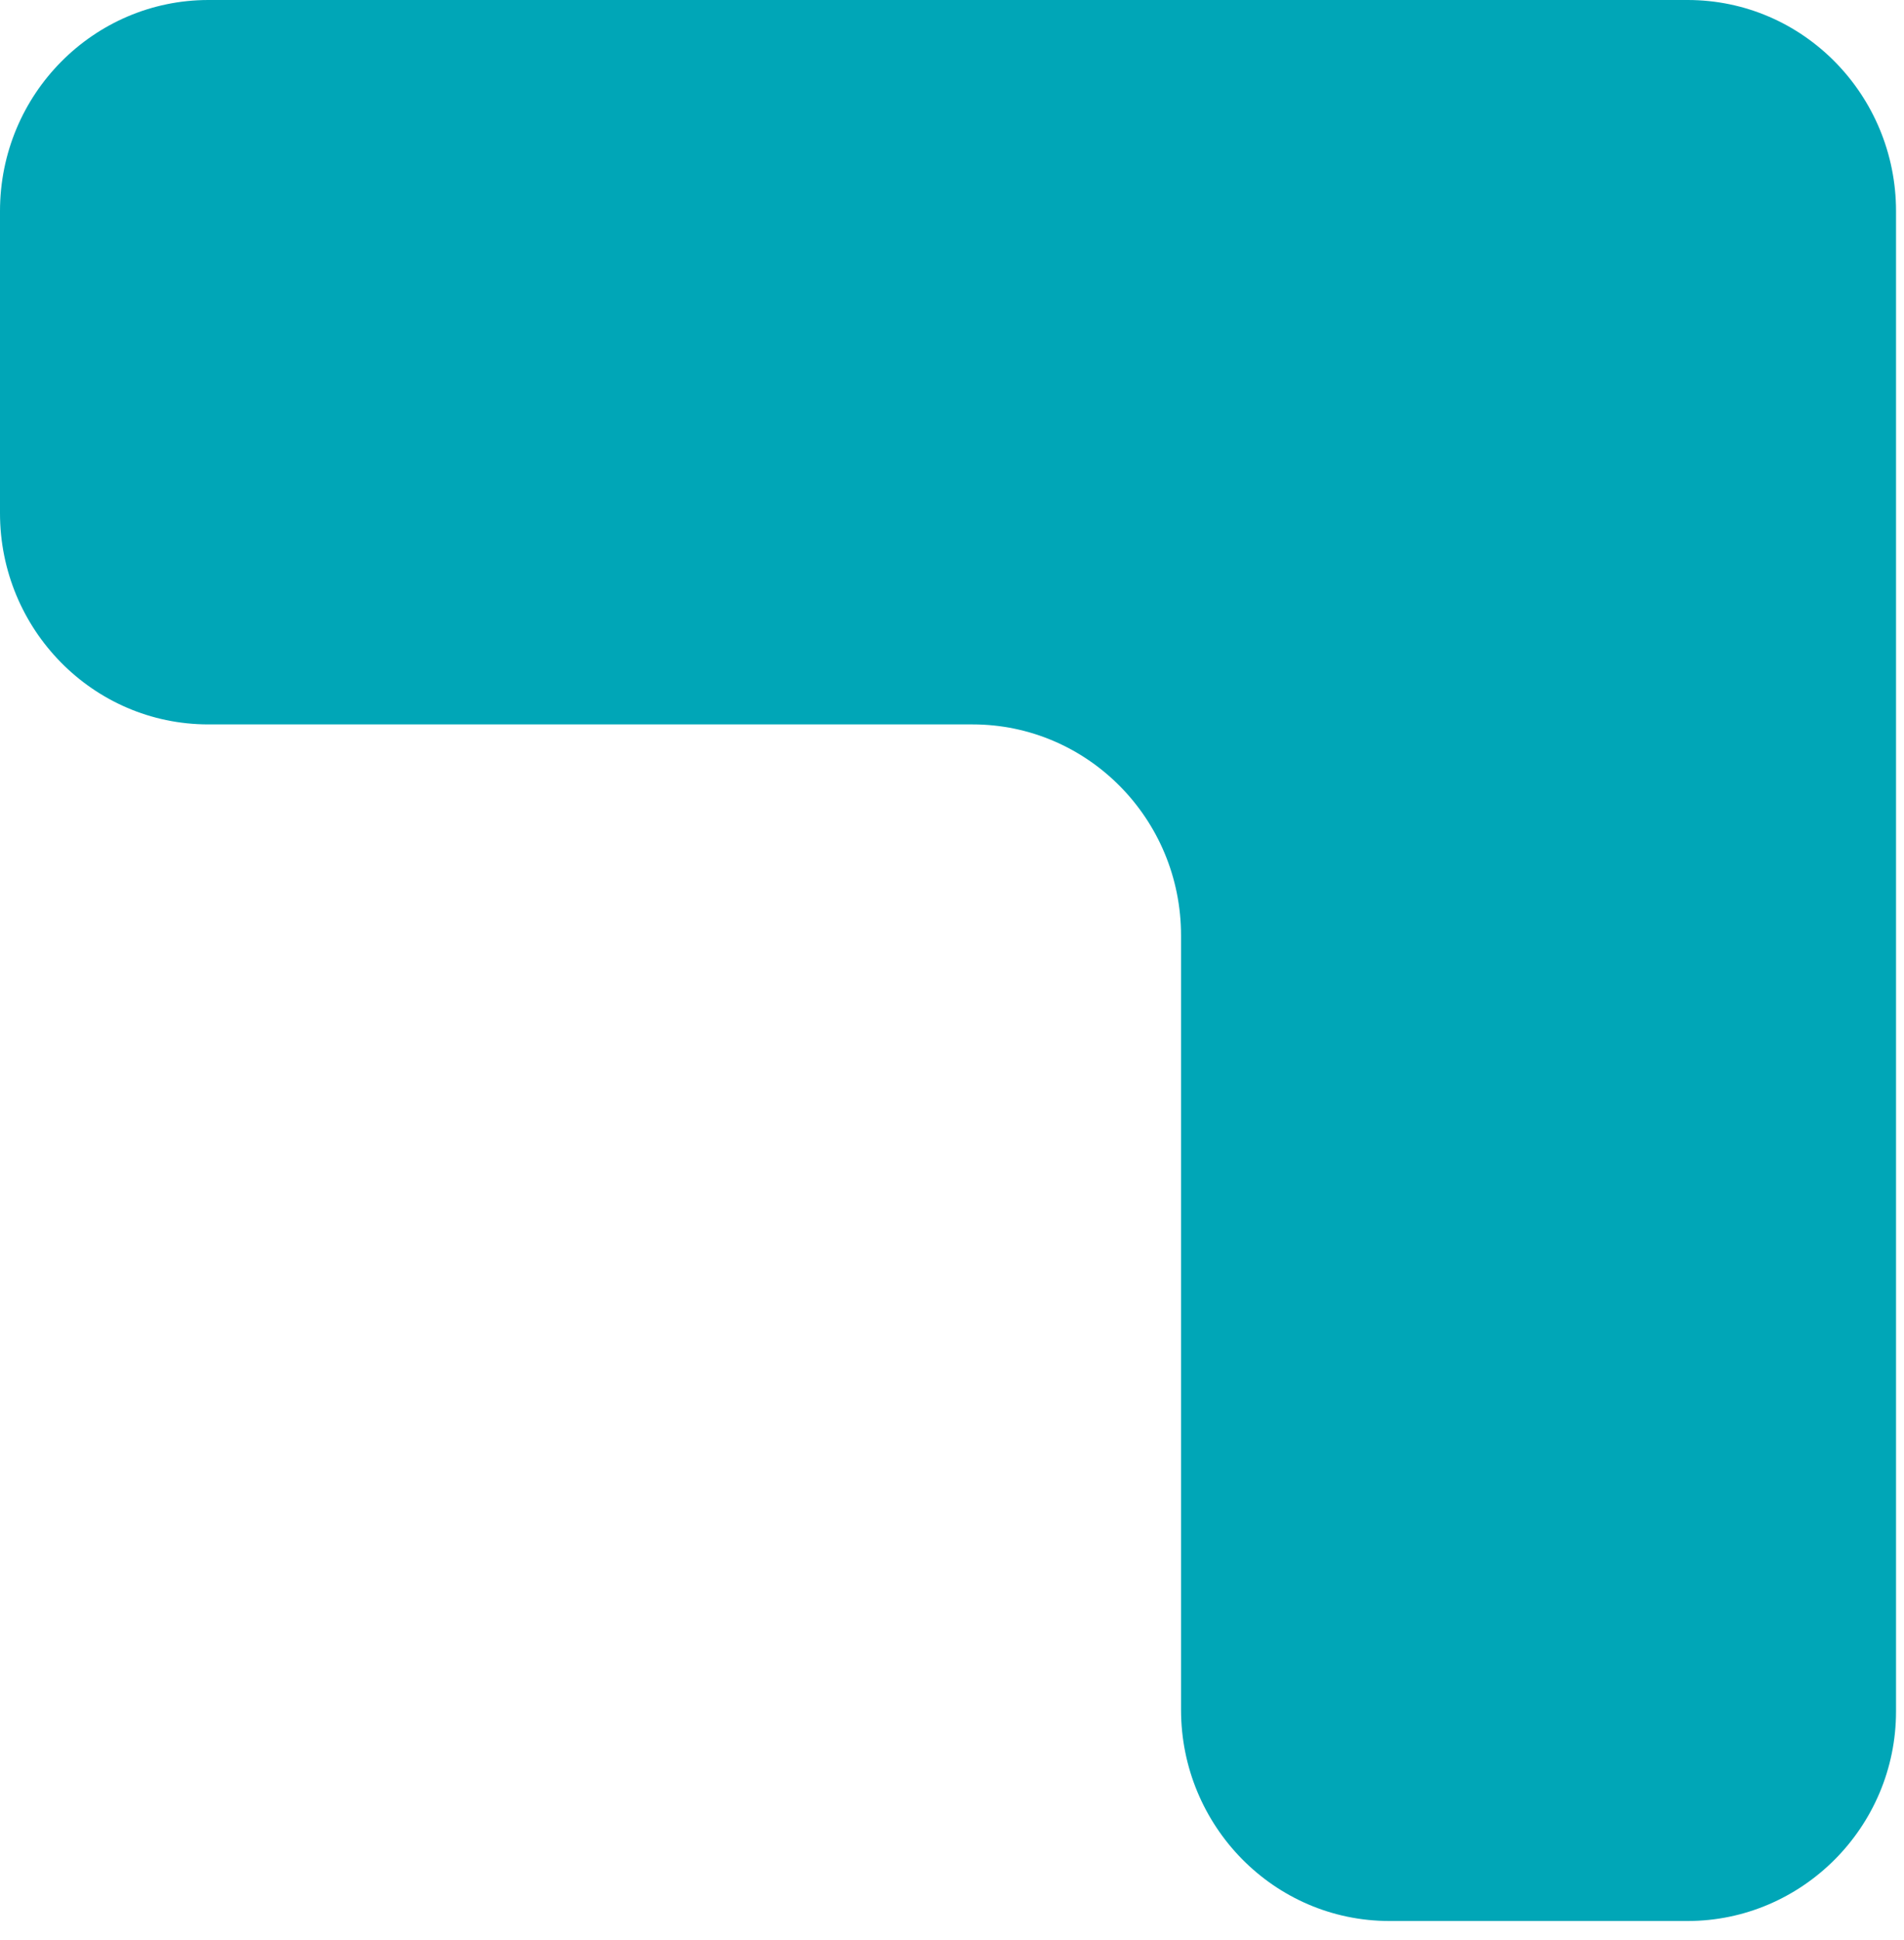
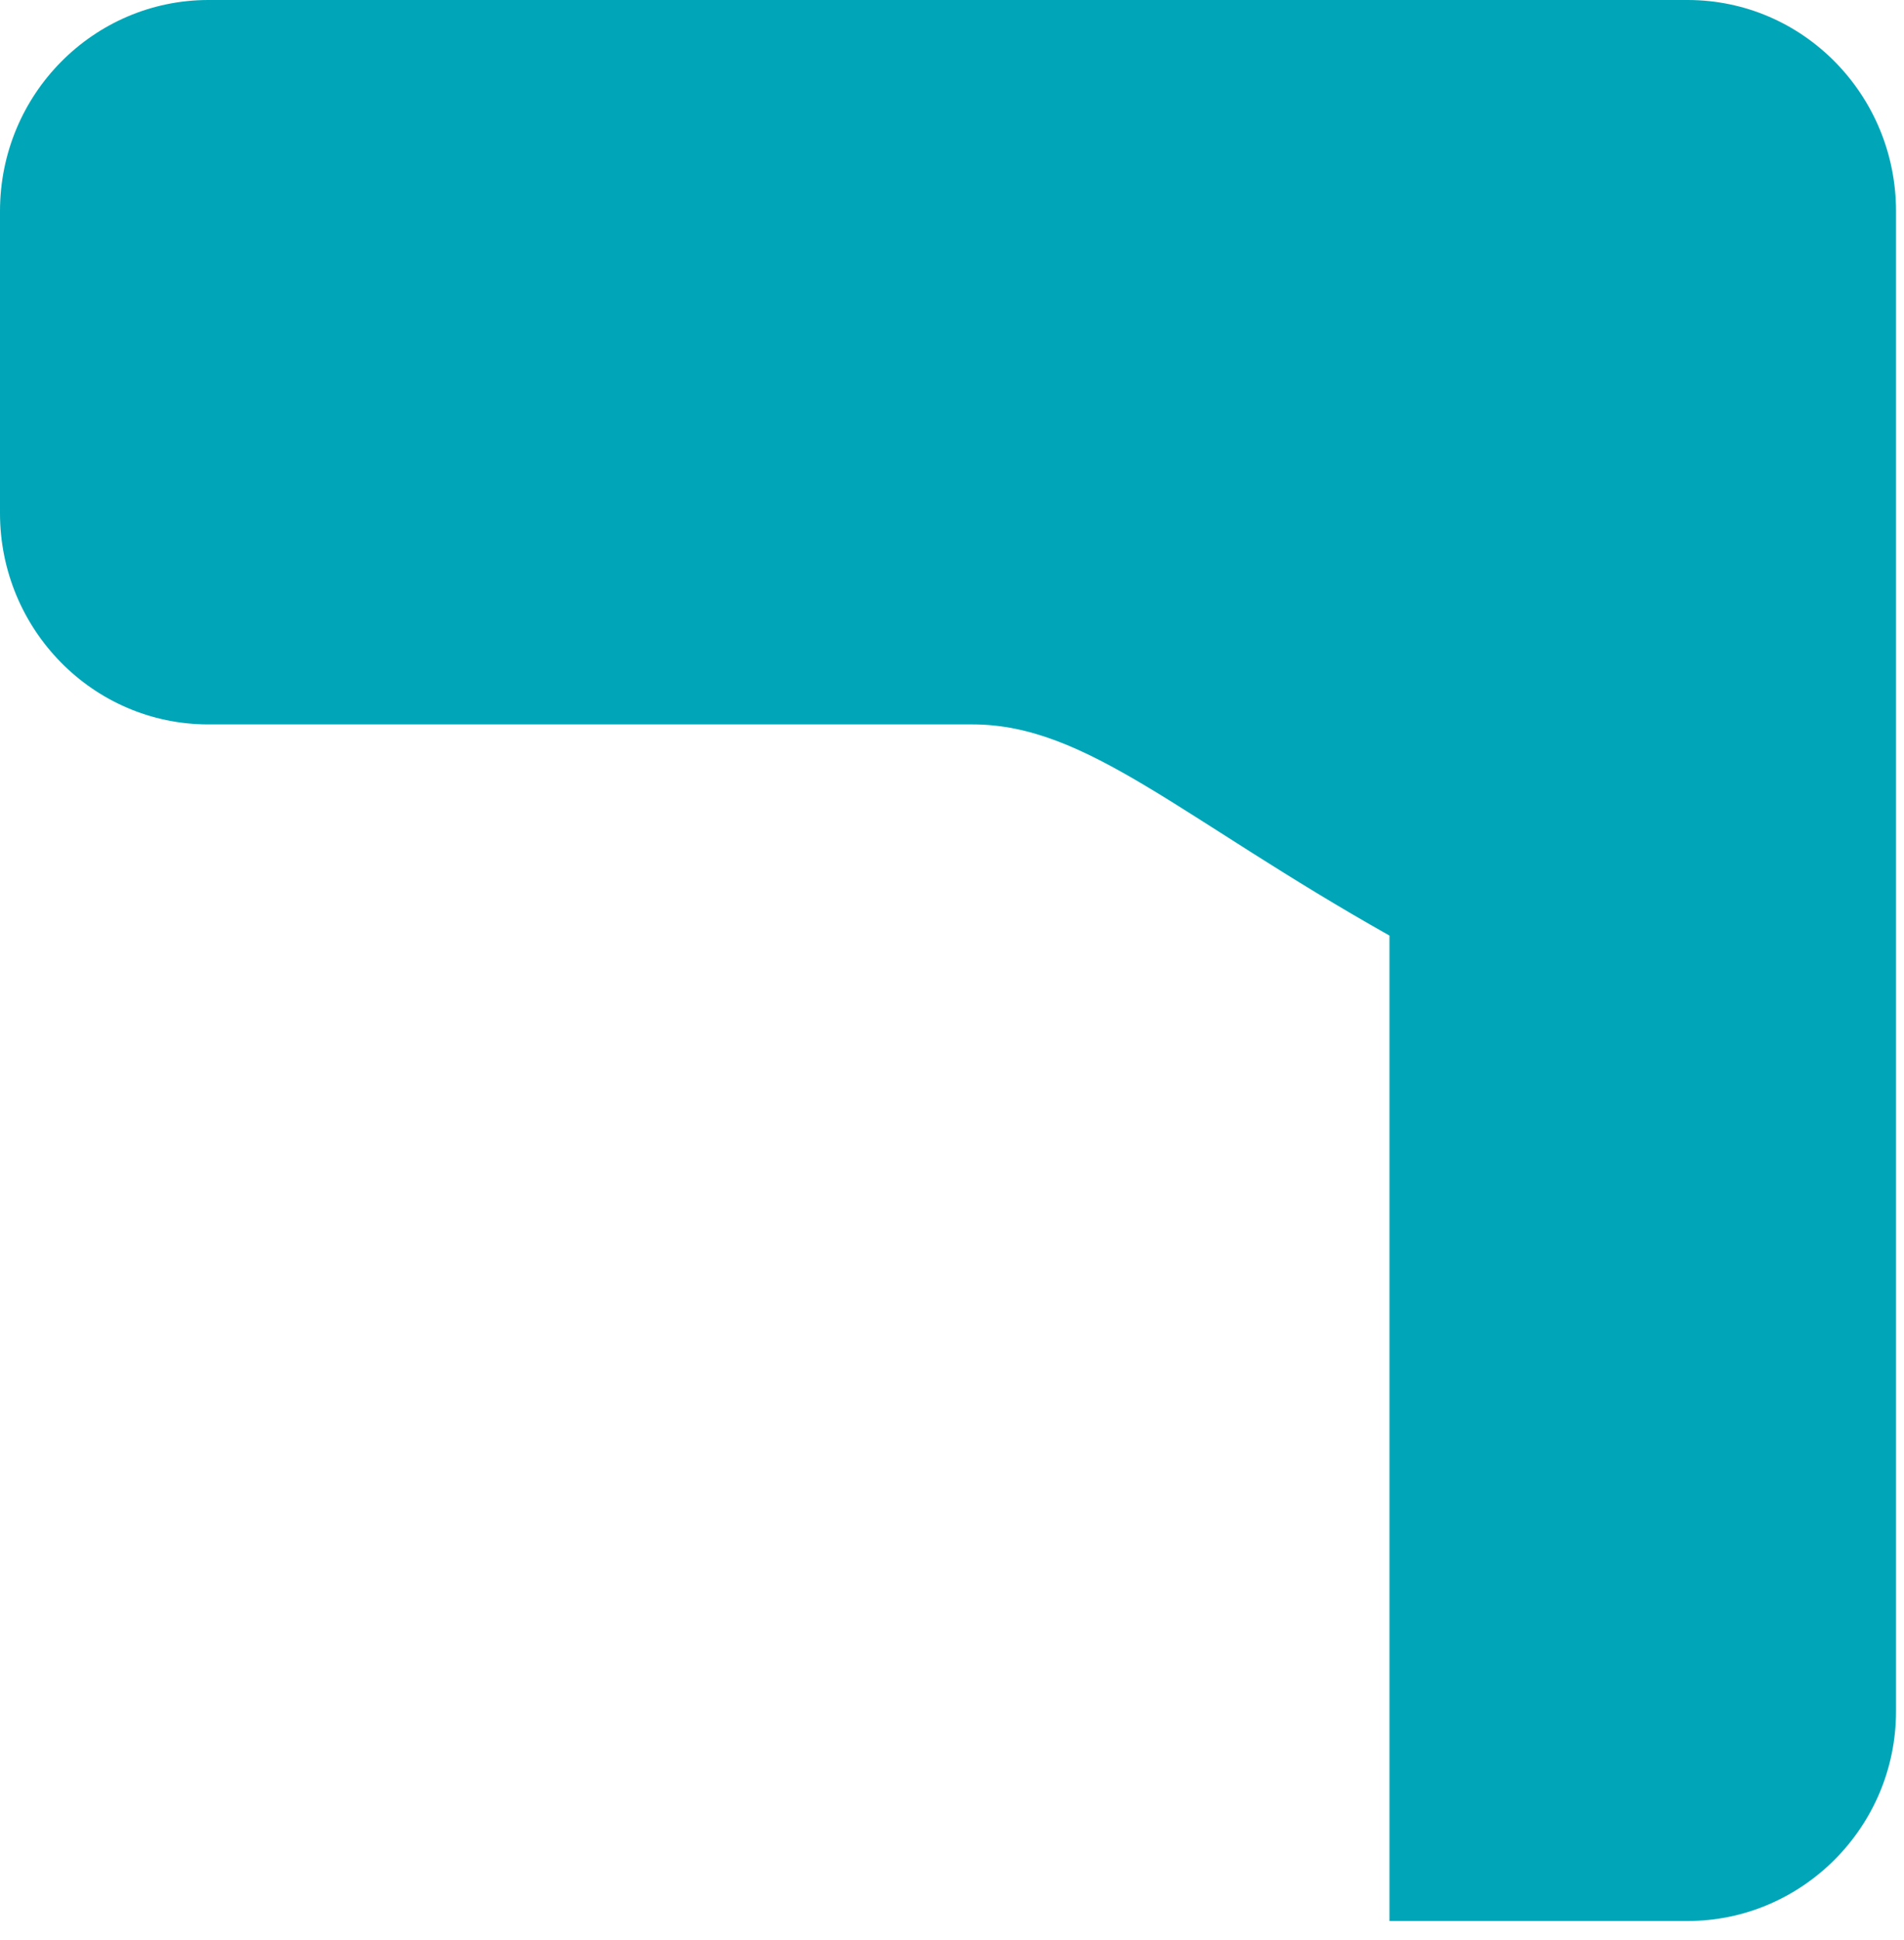
<svg xmlns="http://www.w3.org/2000/svg" width="54" height="55" viewBox="0 0 54 55" fill="none">
-   <path d="M47.863 54.455H39.407C36.123 54.455 33.496 51.753 33.496 48.469V26.521C33.496 23.195 30.828 20.535 27.585 20.535H5.911C2.627 20.535 0 17.833 0 14.549V5.986C0 2.66 2.668 0 5.911 0H47.863C51.147 0 53.774 2.702 53.774 5.986V48.511C53.774 51.794 51.106 54.455 47.863 54.455Z" fill="#00A6B7" />
+   <path d="M47.863 54.455H39.407V26.521C33.496 23.195 30.828 20.535 27.585 20.535H5.911C2.627 20.535 0 17.833 0 14.549V5.986C0 2.66 2.668 0 5.911 0H47.863C51.147 0 53.774 2.702 53.774 5.986V48.511C53.774 51.794 51.106 54.455 47.863 54.455Z" fill="#00A6B7" />
</svg>